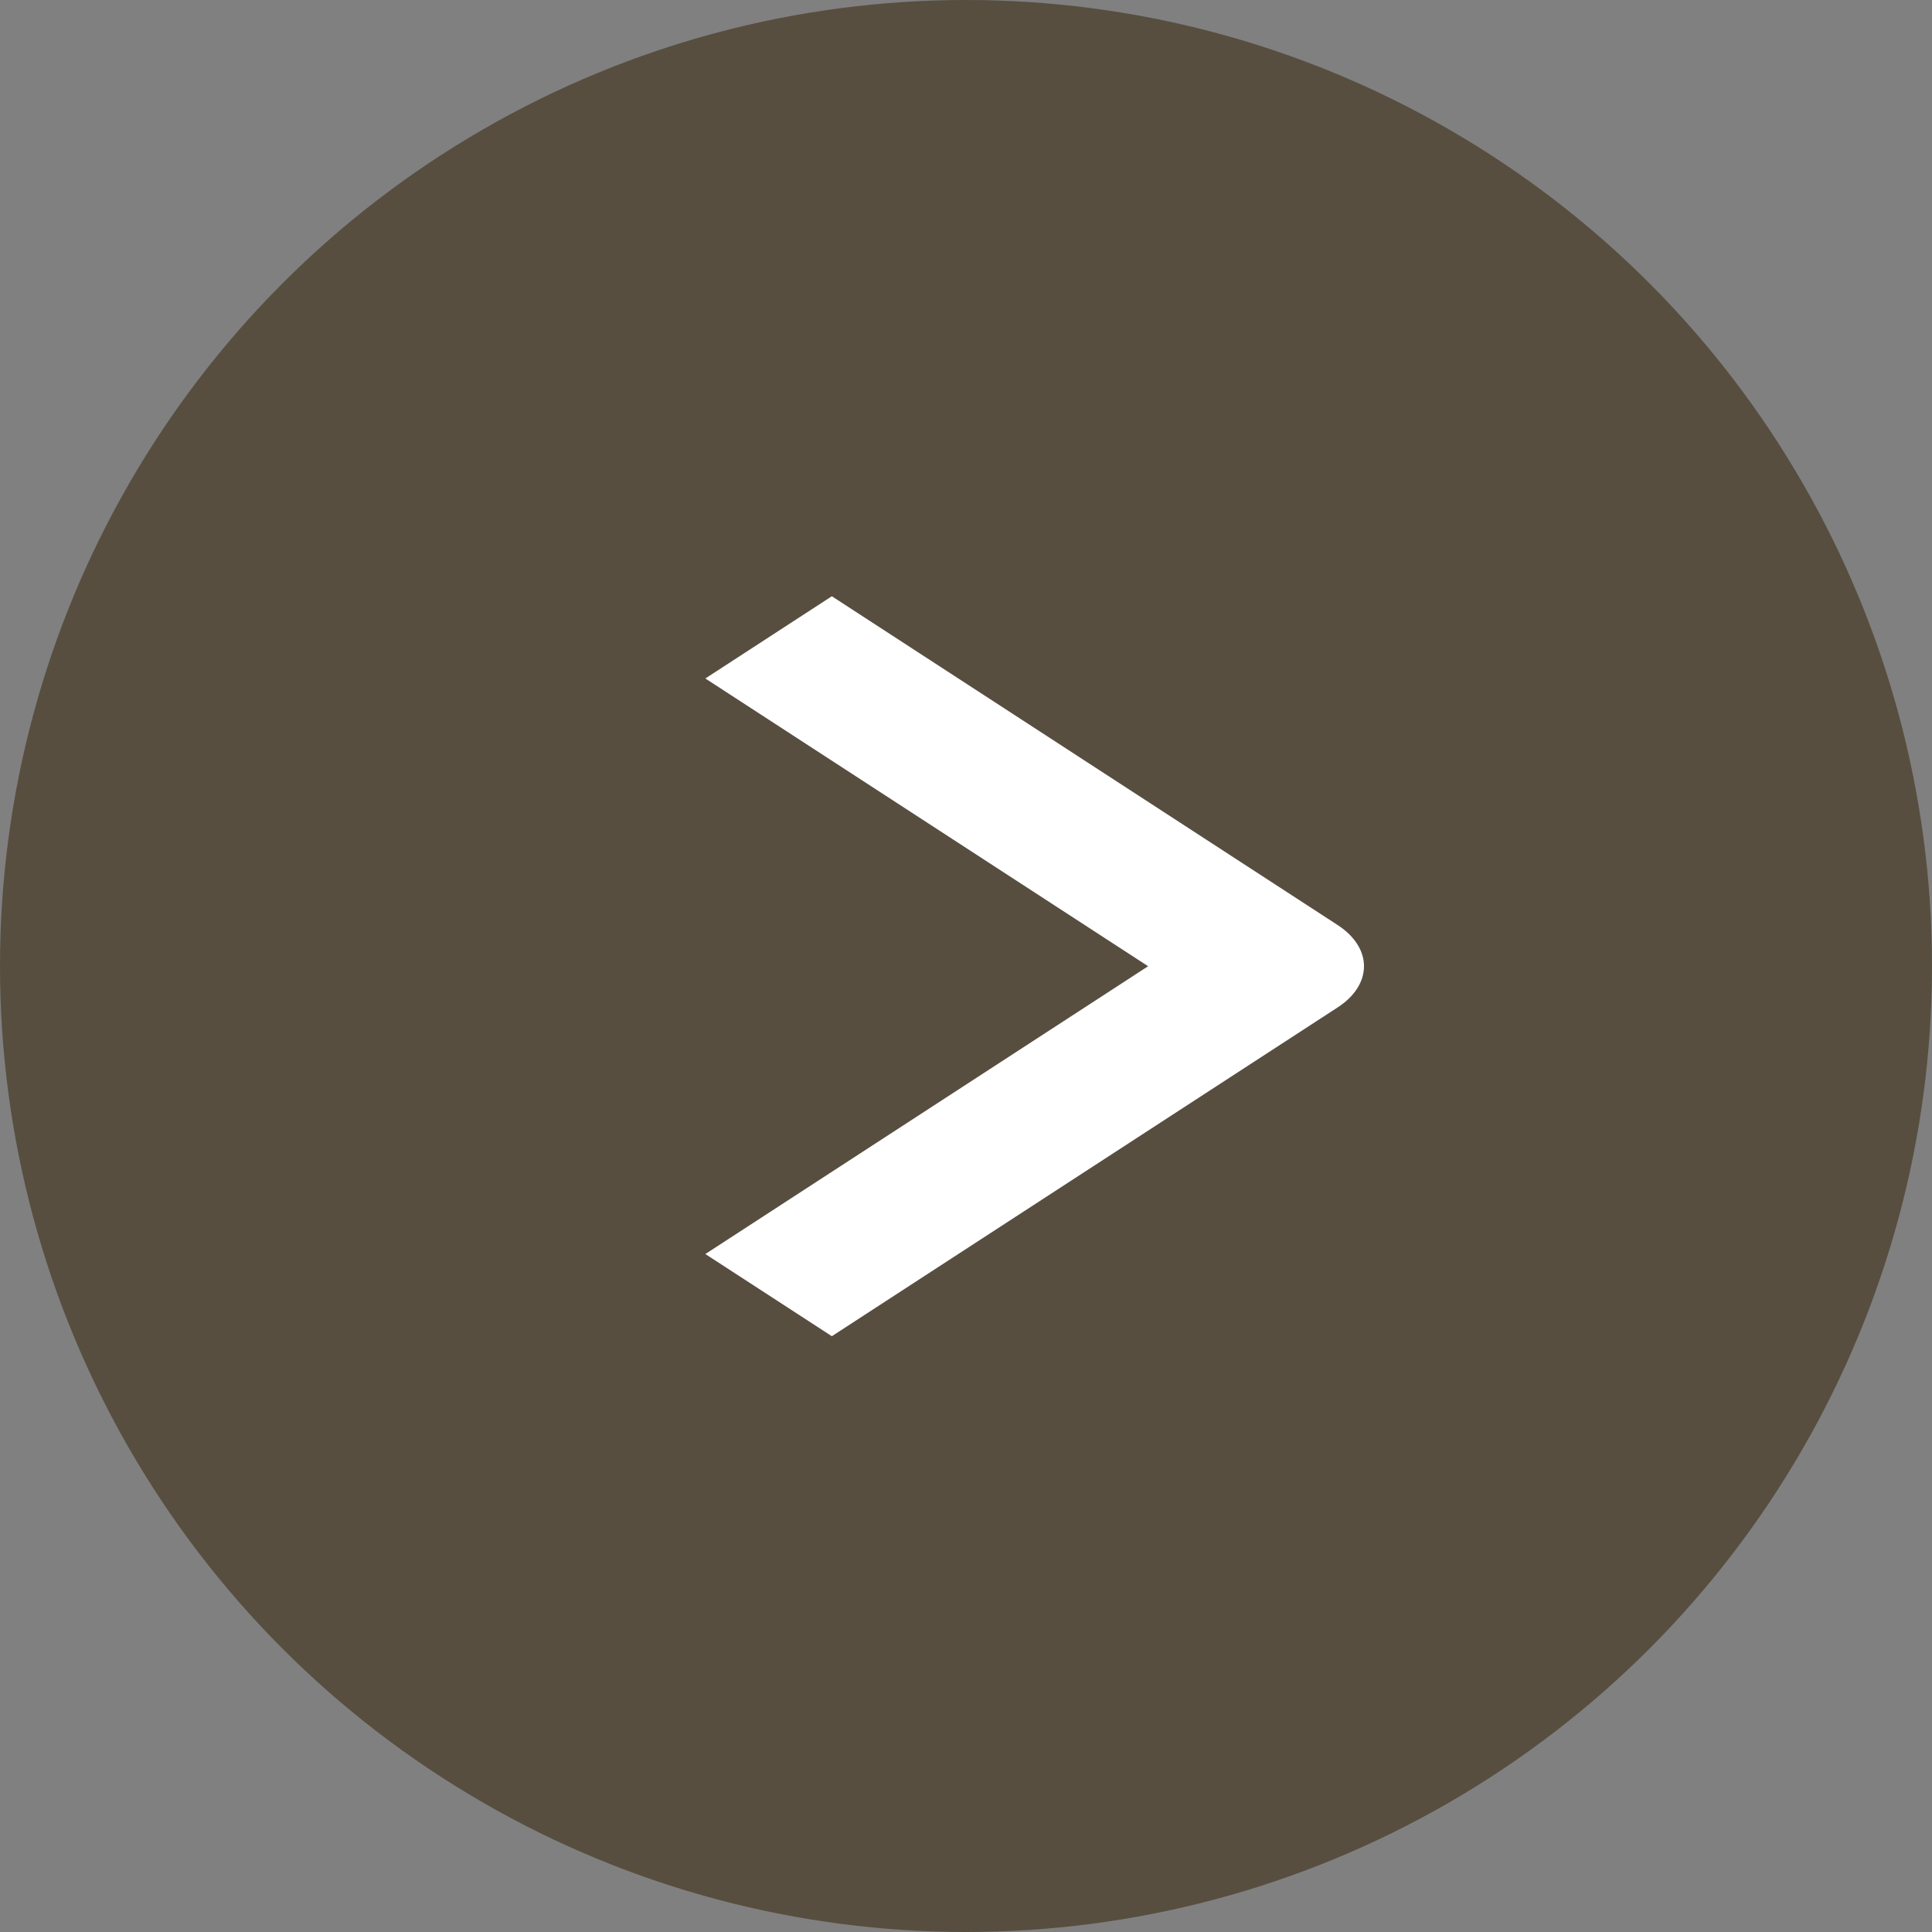
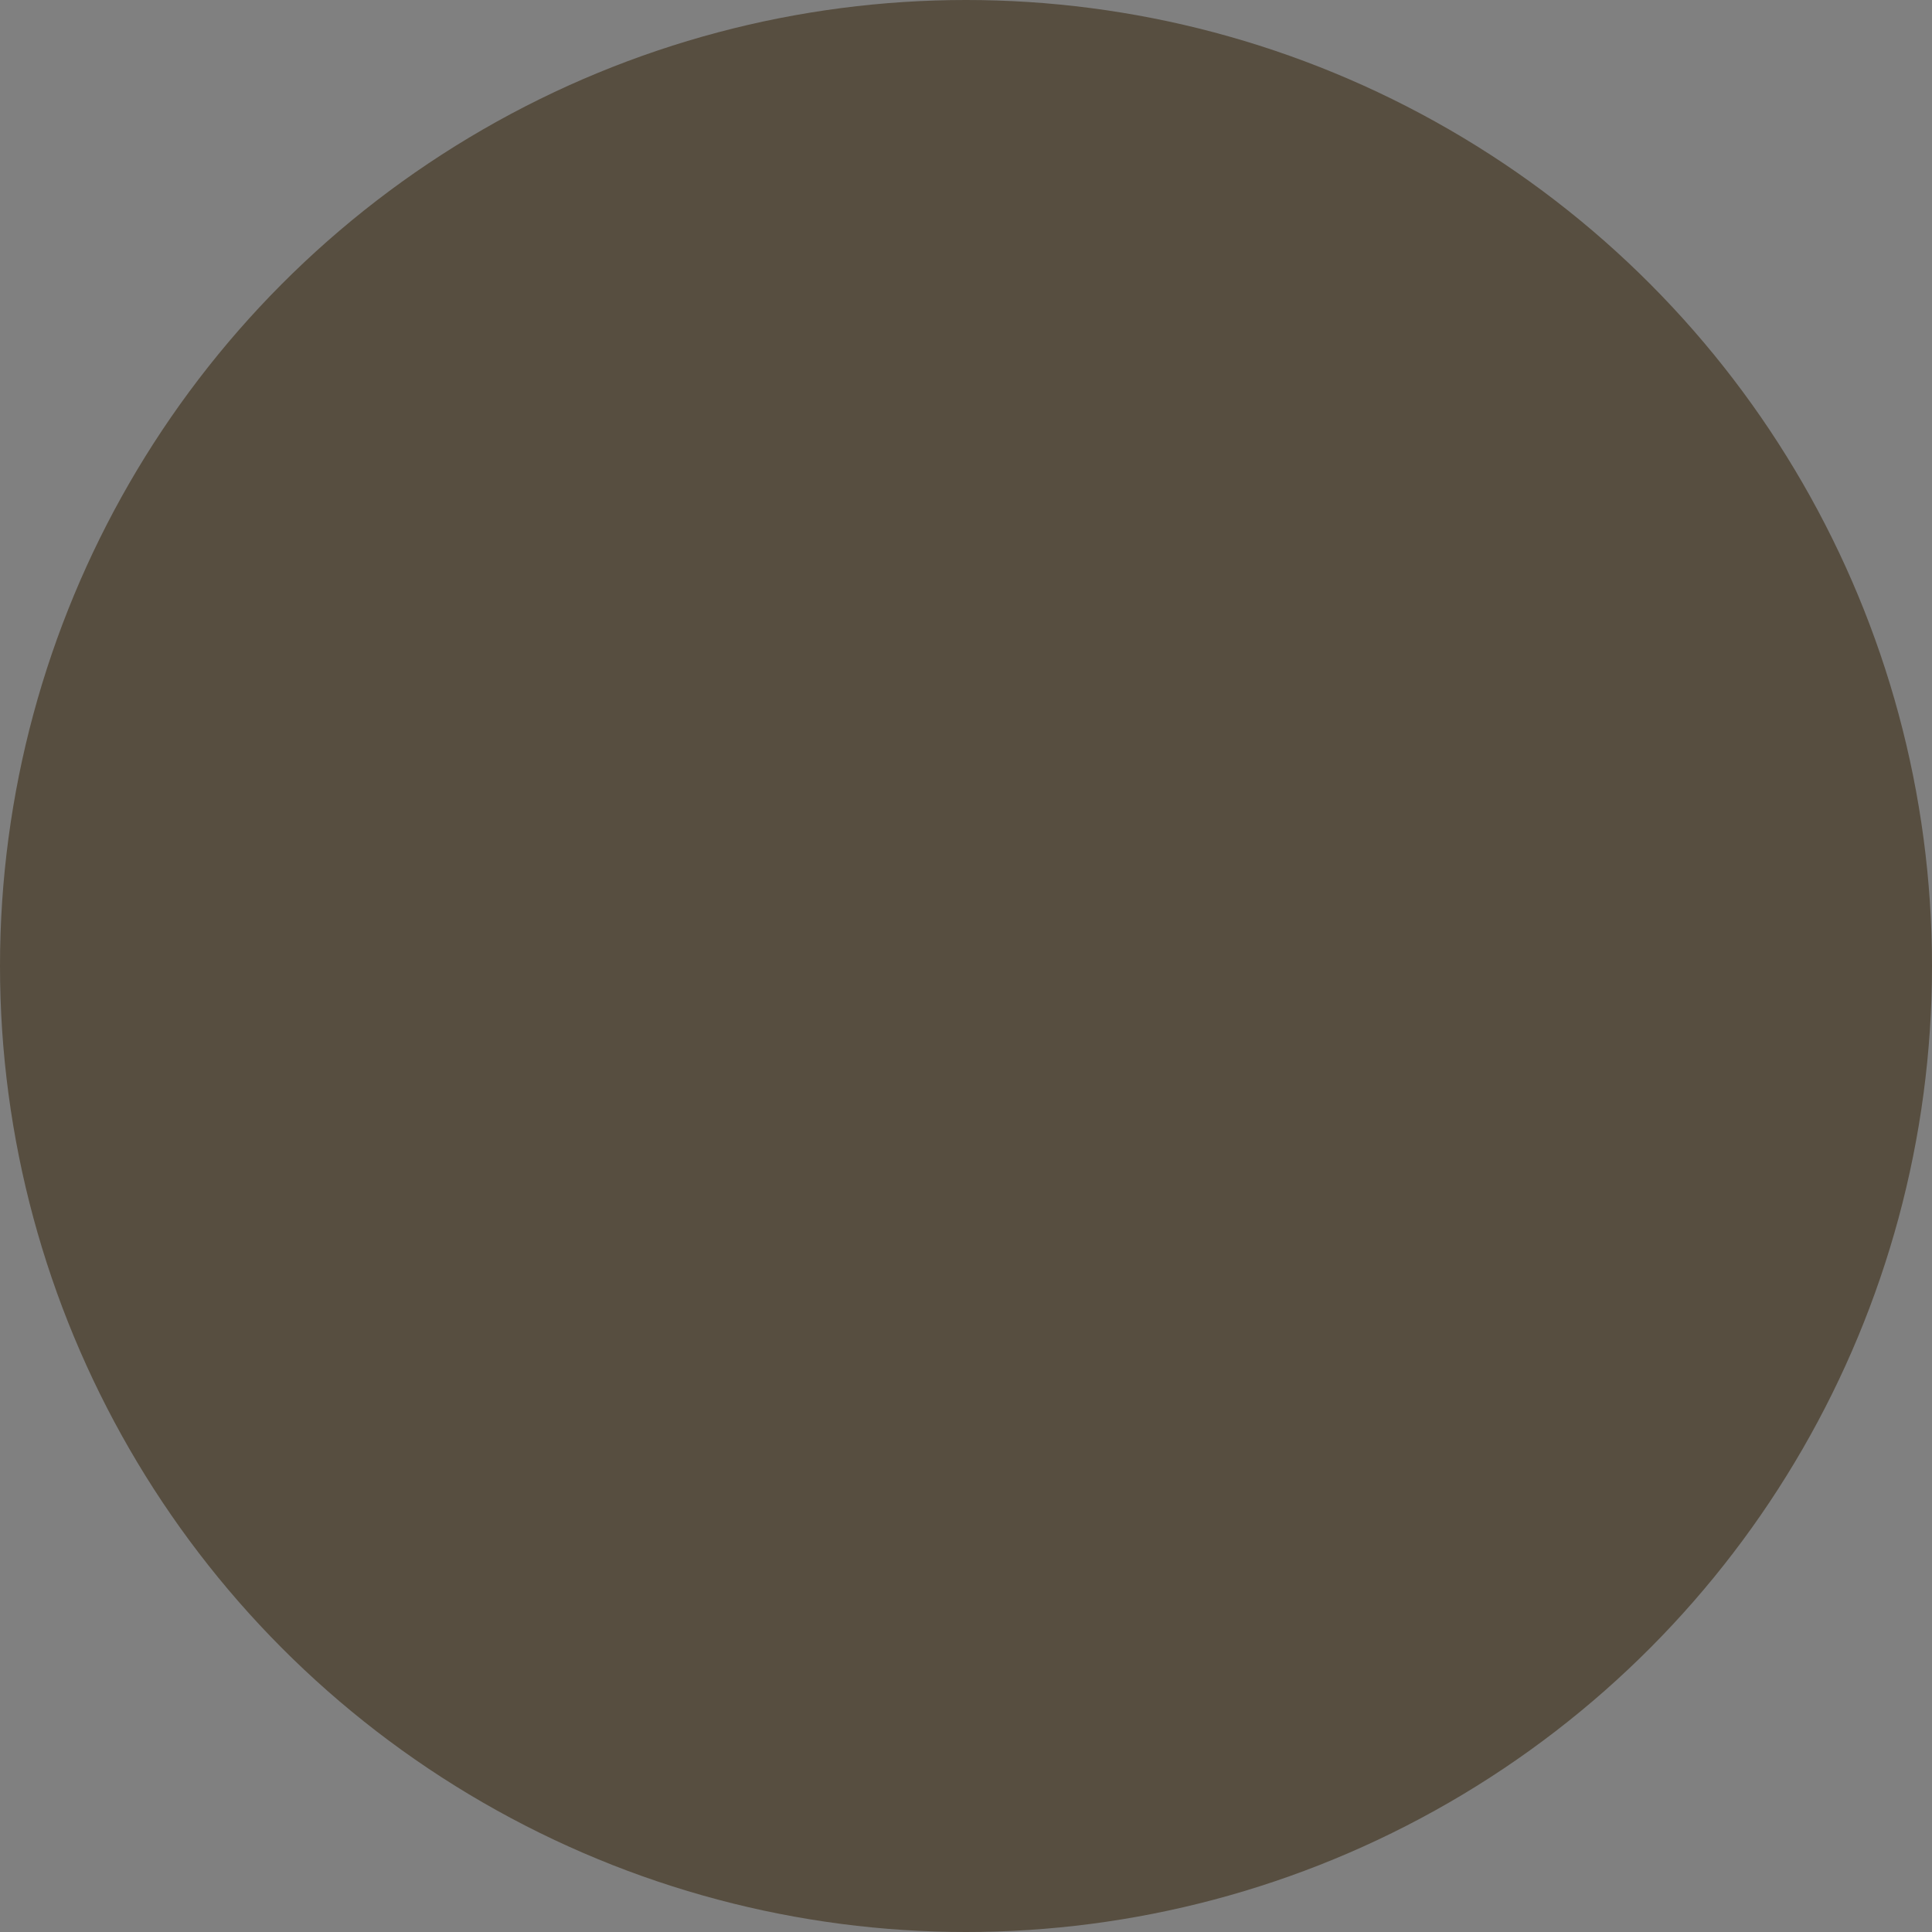
<svg xmlns="http://www.w3.org/2000/svg" width="34" height="34" viewBox="0 0 34 34" fill="none">
  <rect x="0" y="0" width="34" height="34" fill="#808080" stroke="none" />
  <circle cx="17" cy="17" r="17" transform="matrix(-1 0 0 1 34 0)" fill="#574E40" />
-   <path fill-rule="evenodd" clip-rule="evenodd" d="M23.543 17.727L14.639 23.515L12.413 22.069L20.205 17.004L12.413 11.94L14.639 10.493L23.543 16.281C23.838 16.473 24.004 16.733 24.004 17.004C24.004 17.275 23.838 17.536 23.543 17.727Z" fill="white" />
</svg>